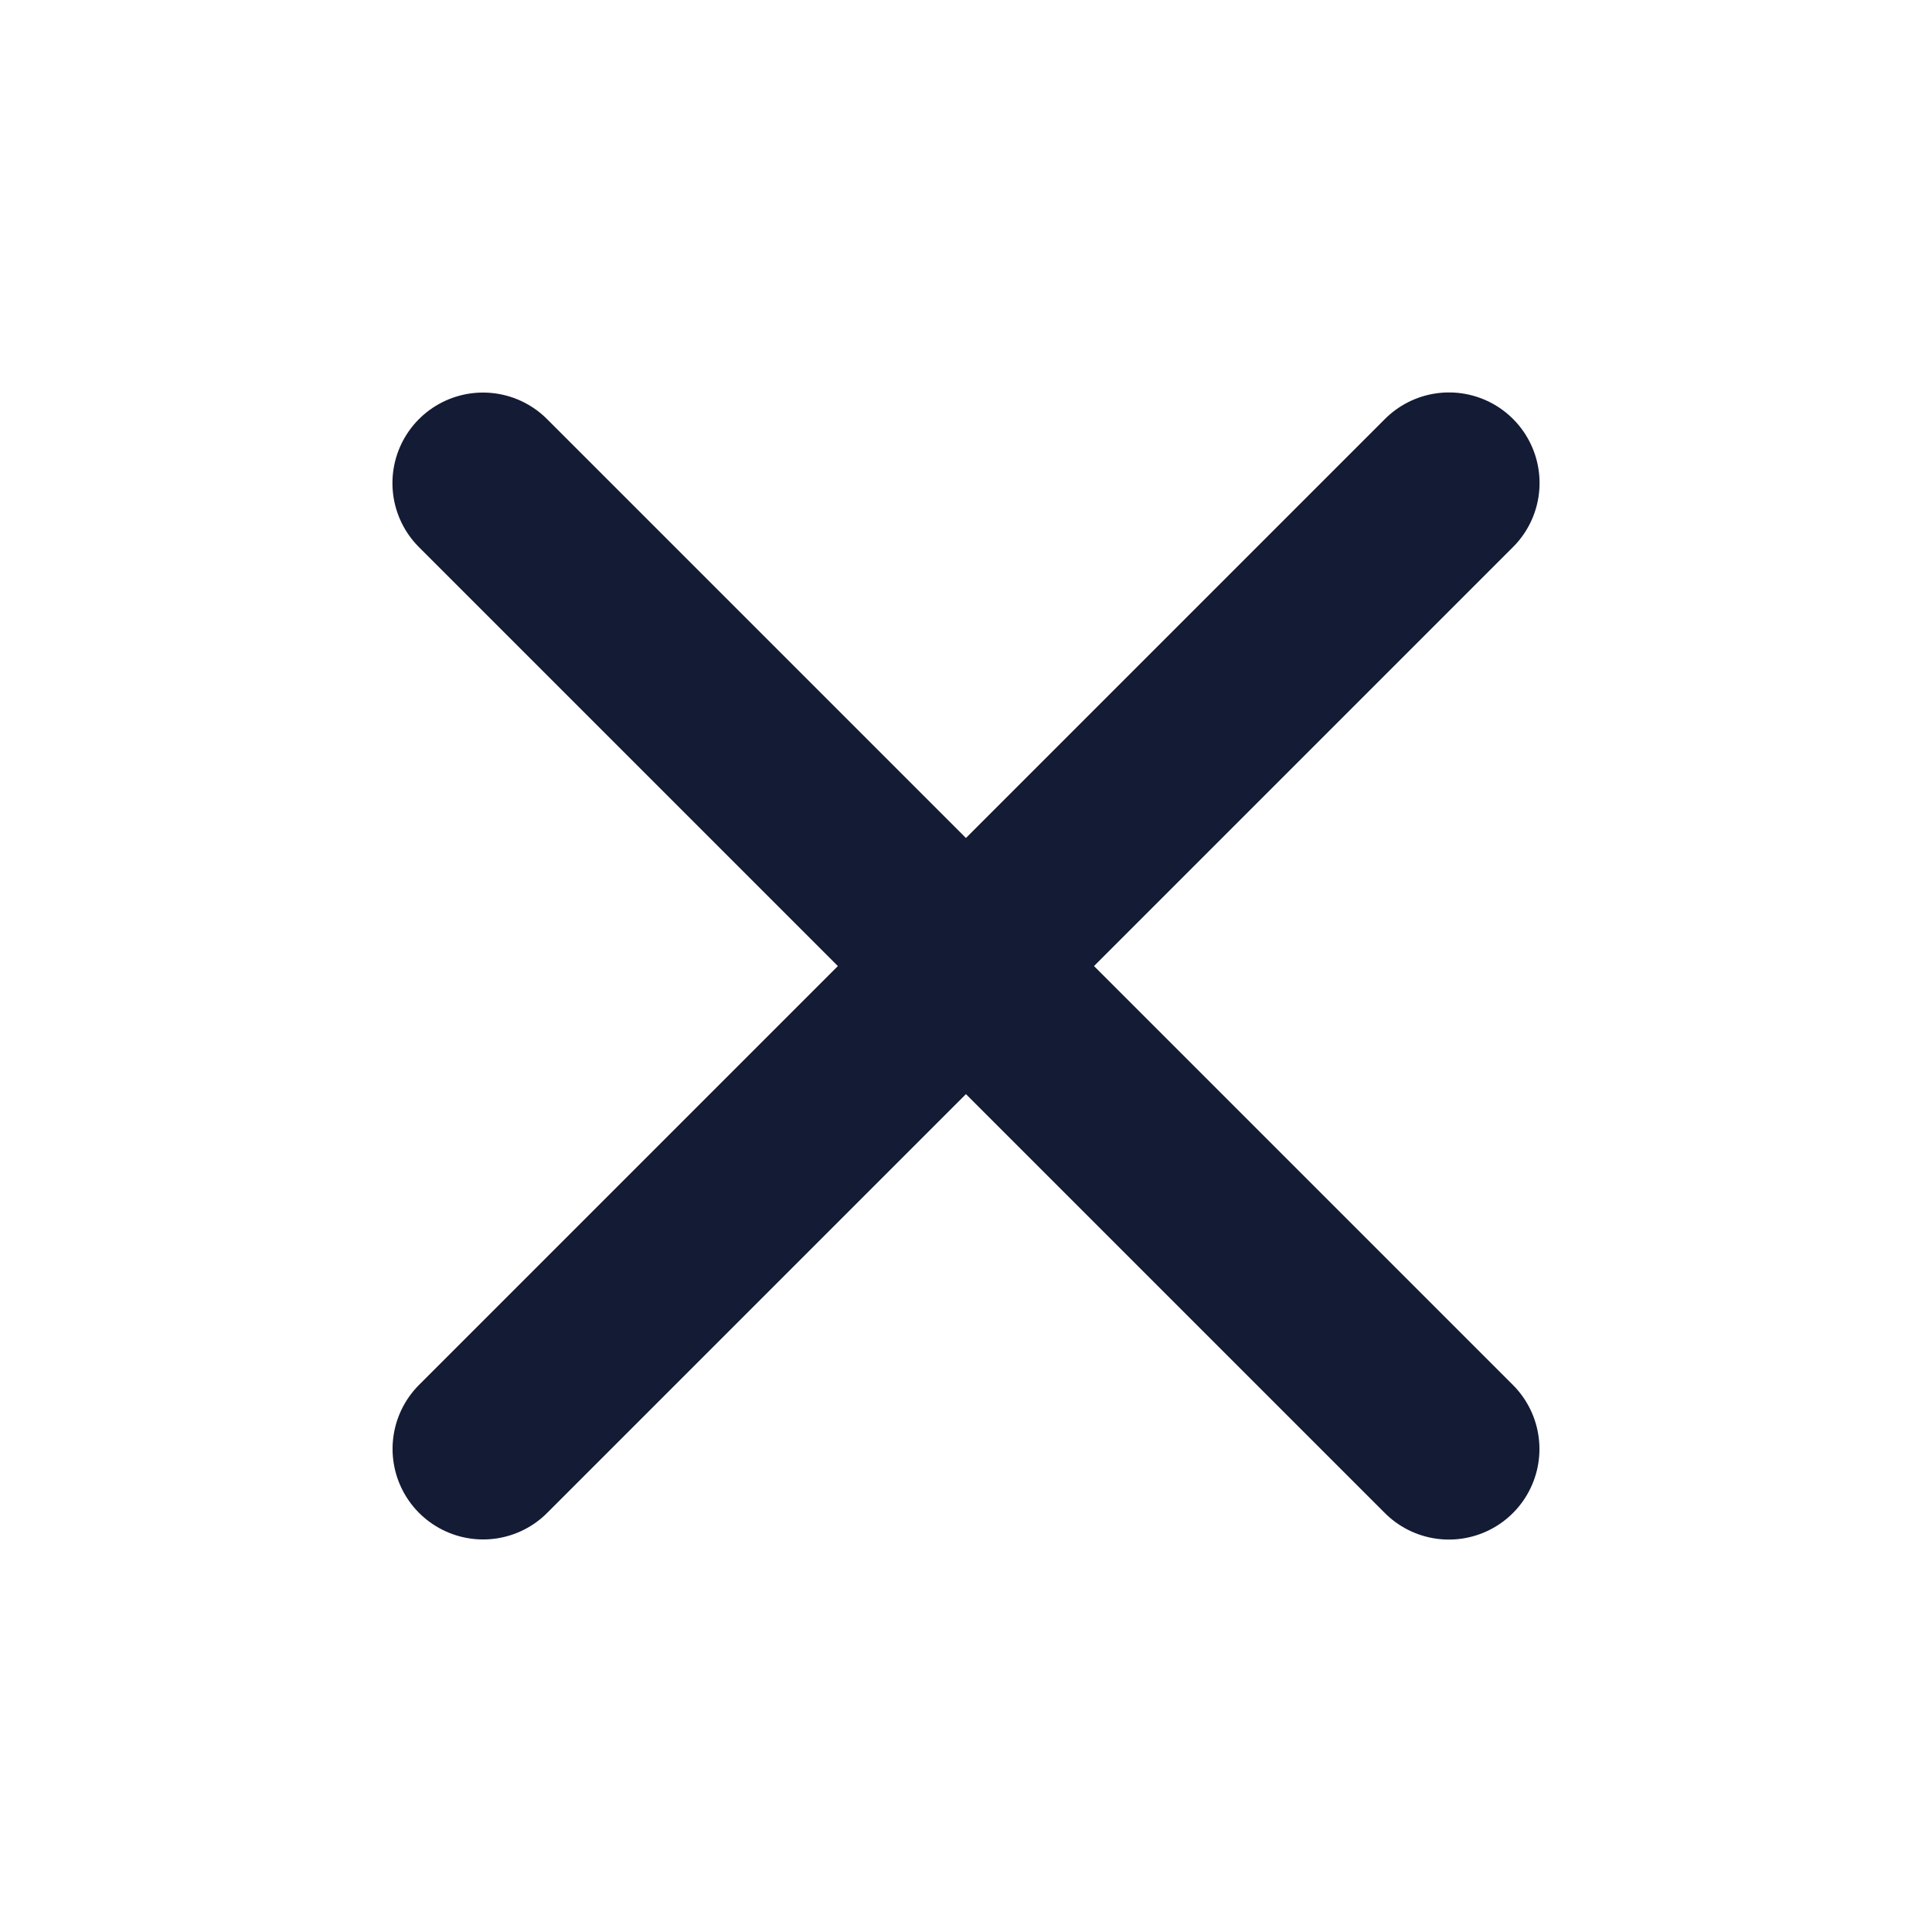
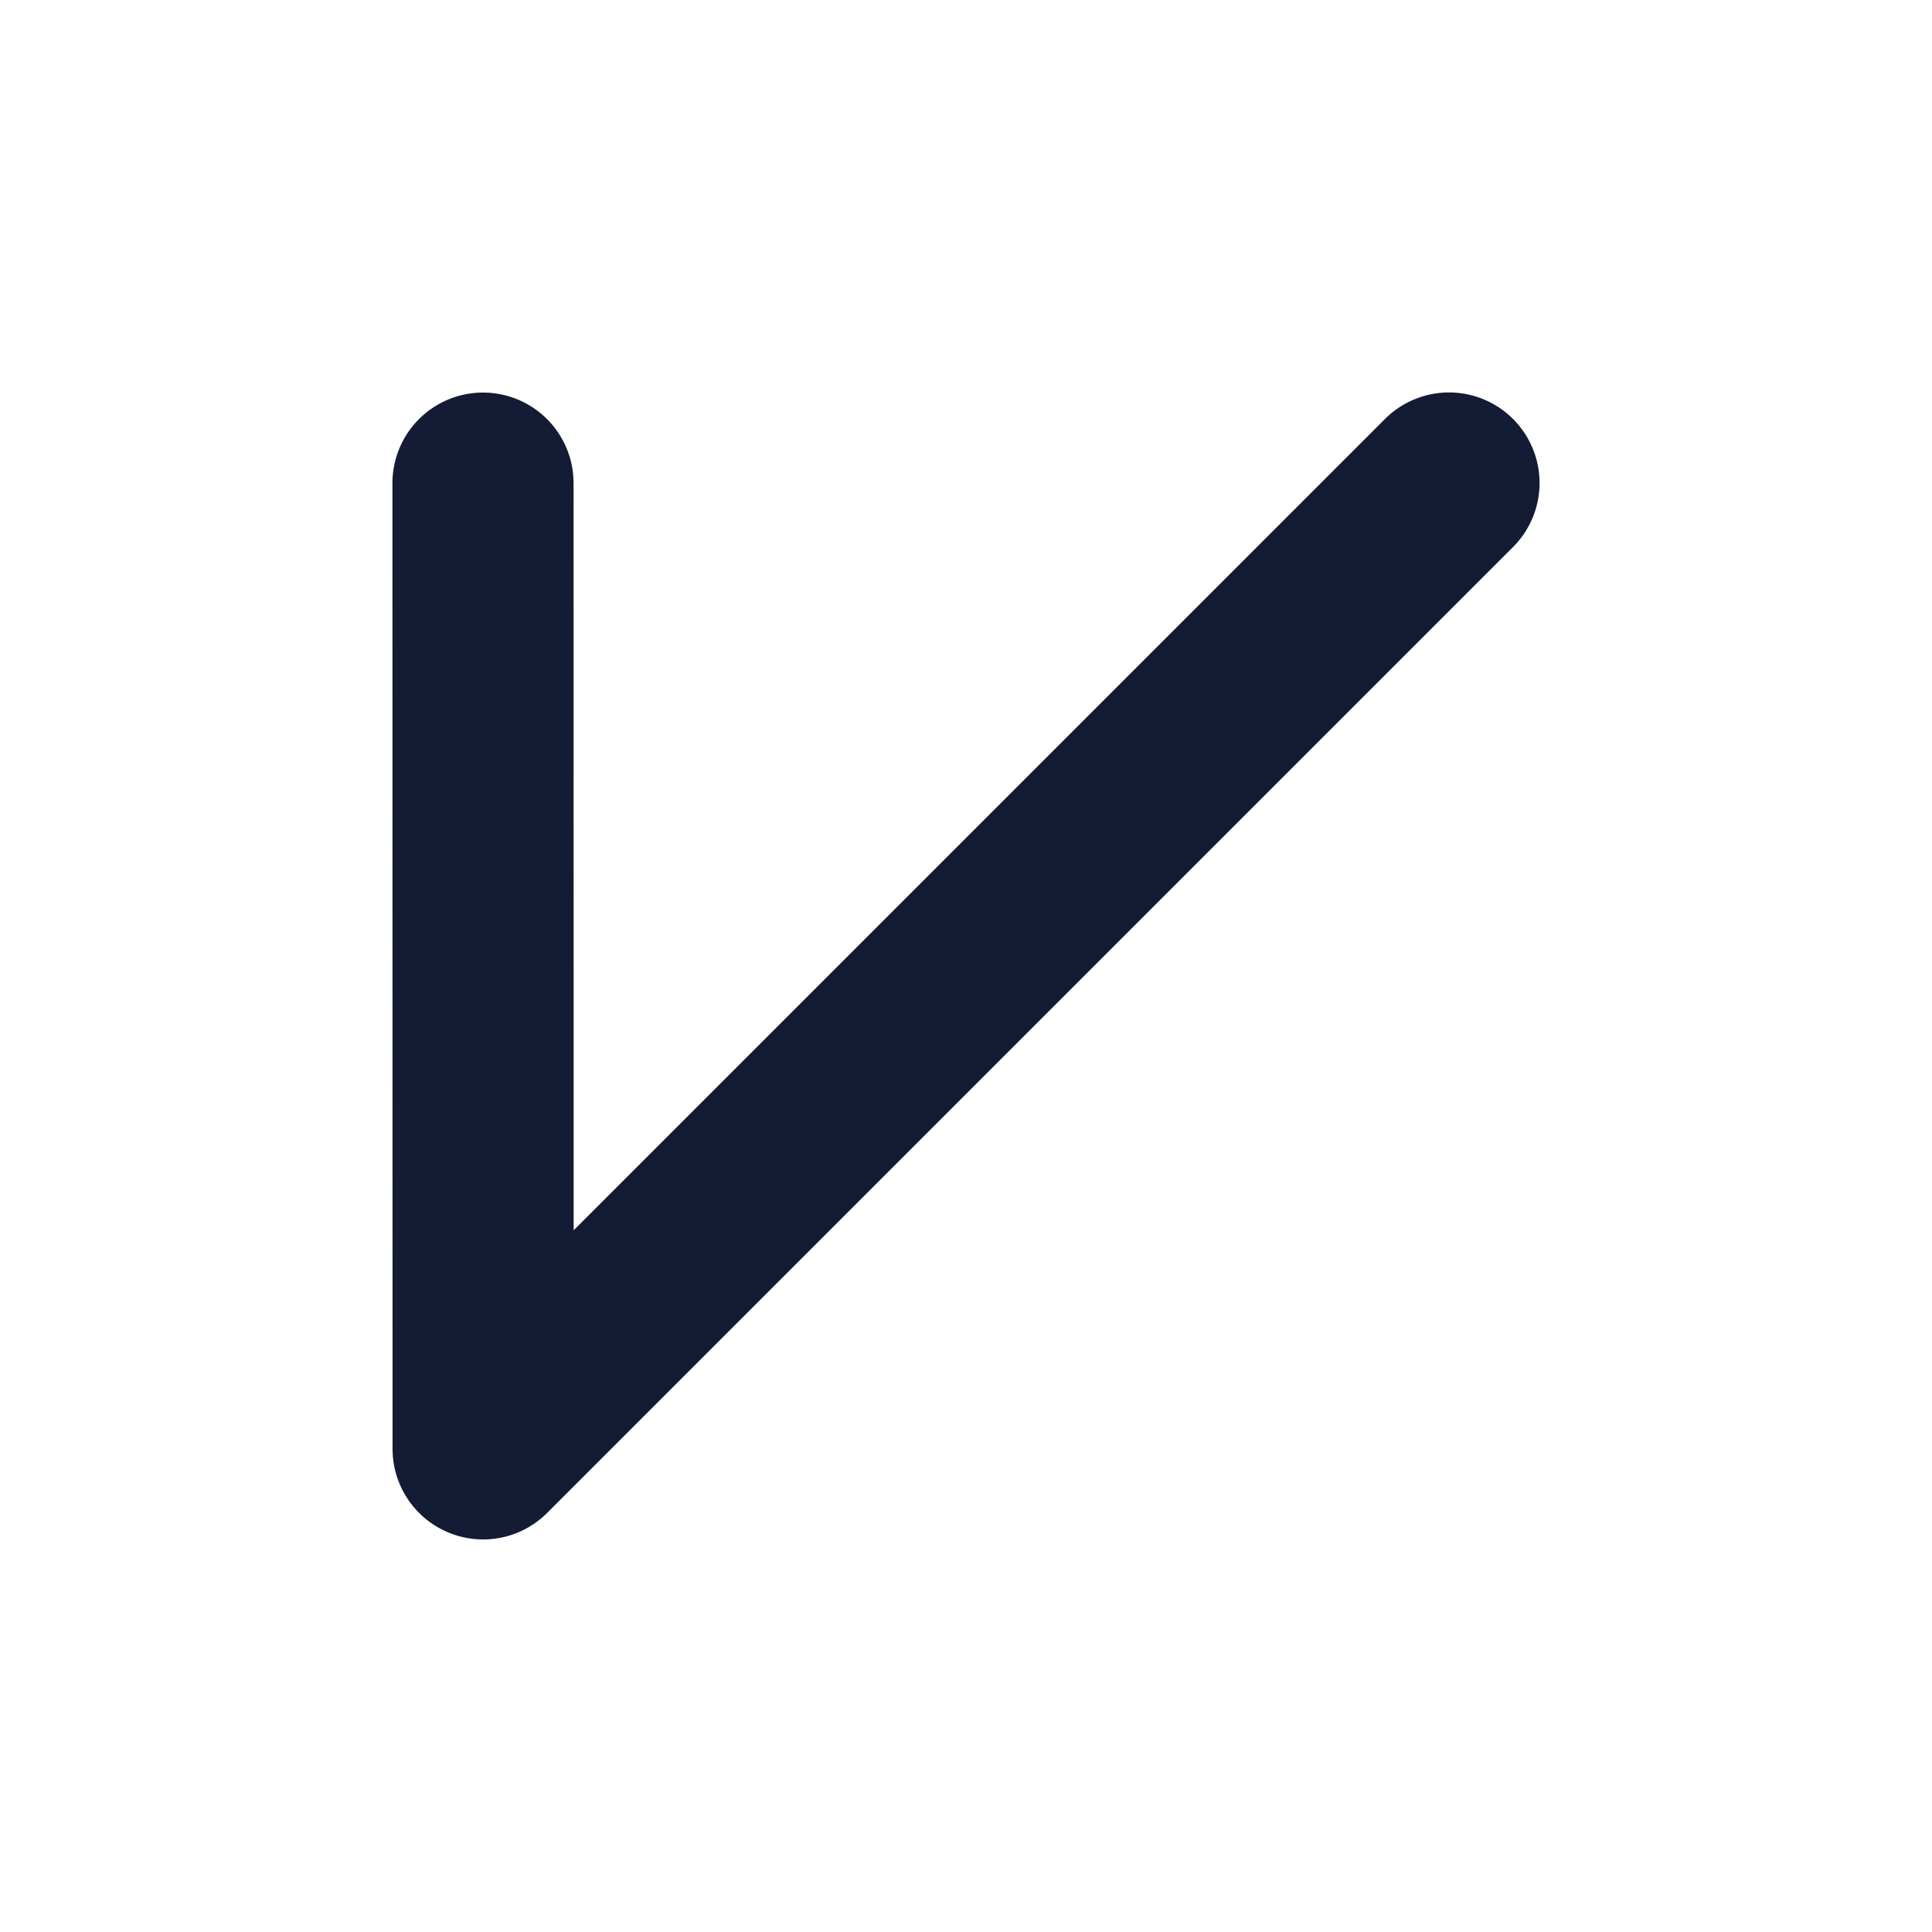
<svg xmlns="http://www.w3.org/2000/svg" width="16" height="16" viewBox="0 0 16 16" fill="none">
-   <path d="M12 4L4.001 11.999M11.999 12L4 4.001" stroke="#141B34" stroke-width="1.5" stroke-linecap="round" stroke-linejoin="round" />
+   <path d="M12 4L4.001 11.999L4 4.001" stroke="#141B34" stroke-width="1.5" stroke-linecap="round" stroke-linejoin="round" />
</svg>